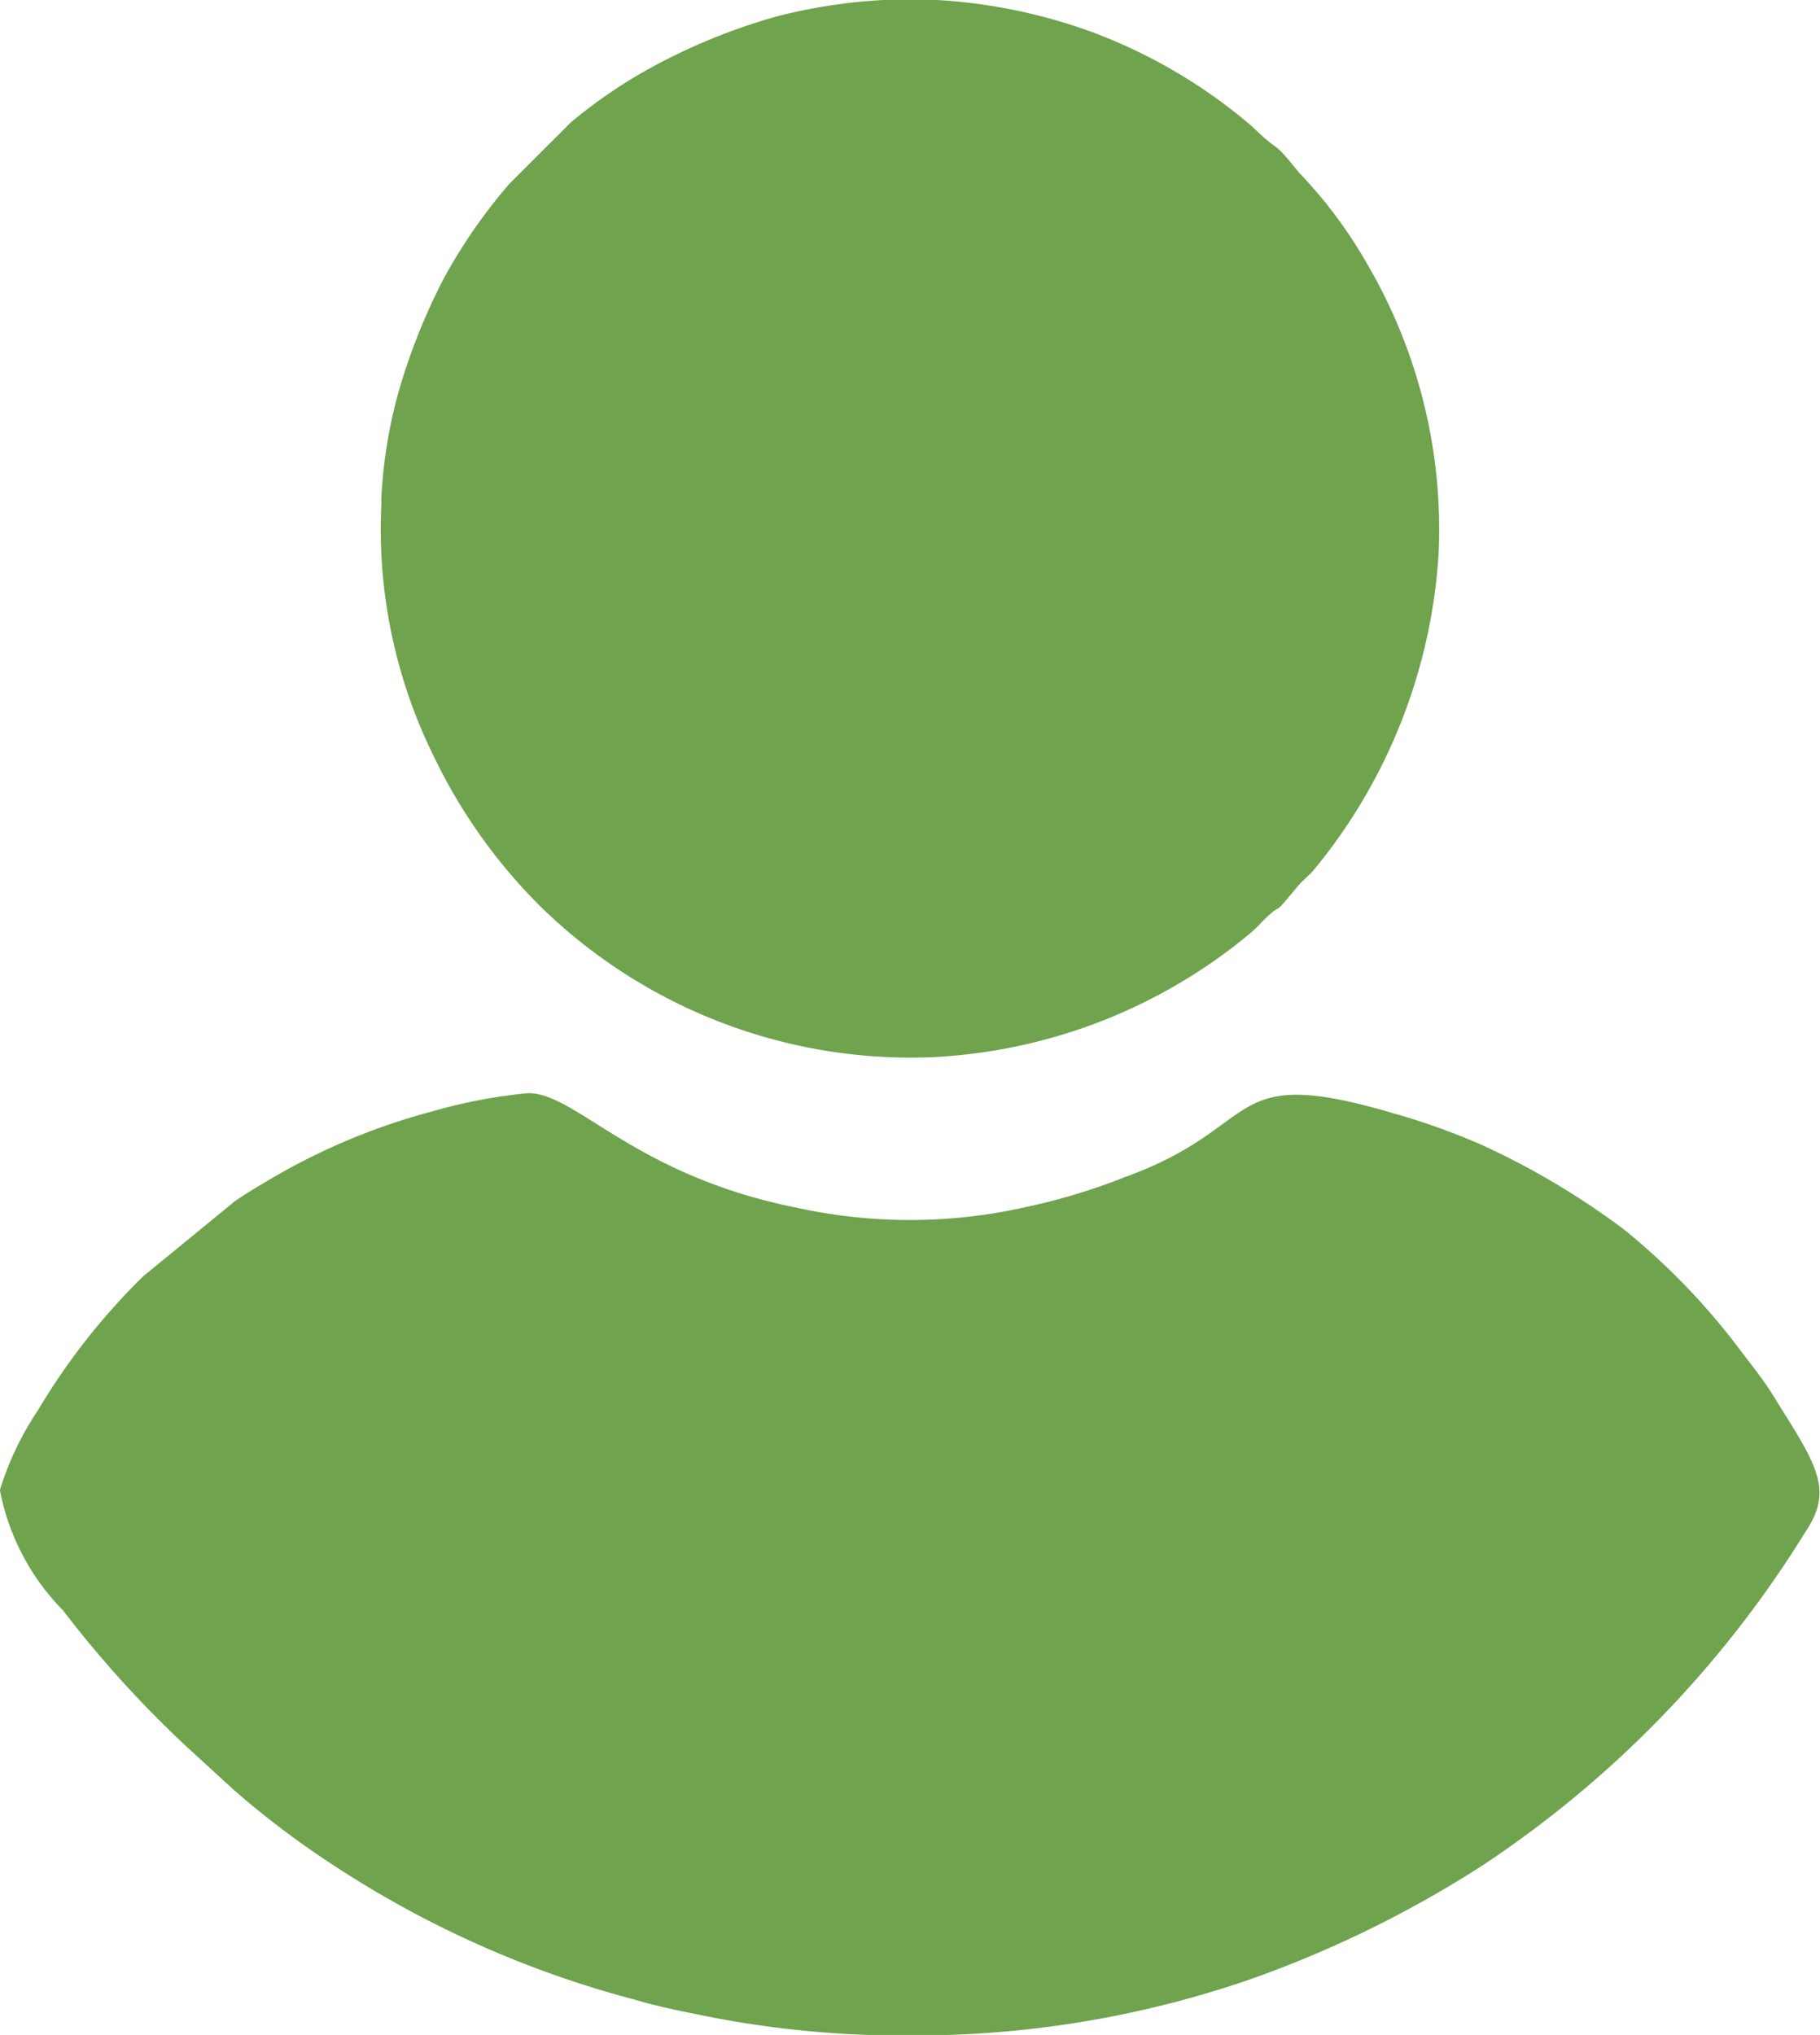
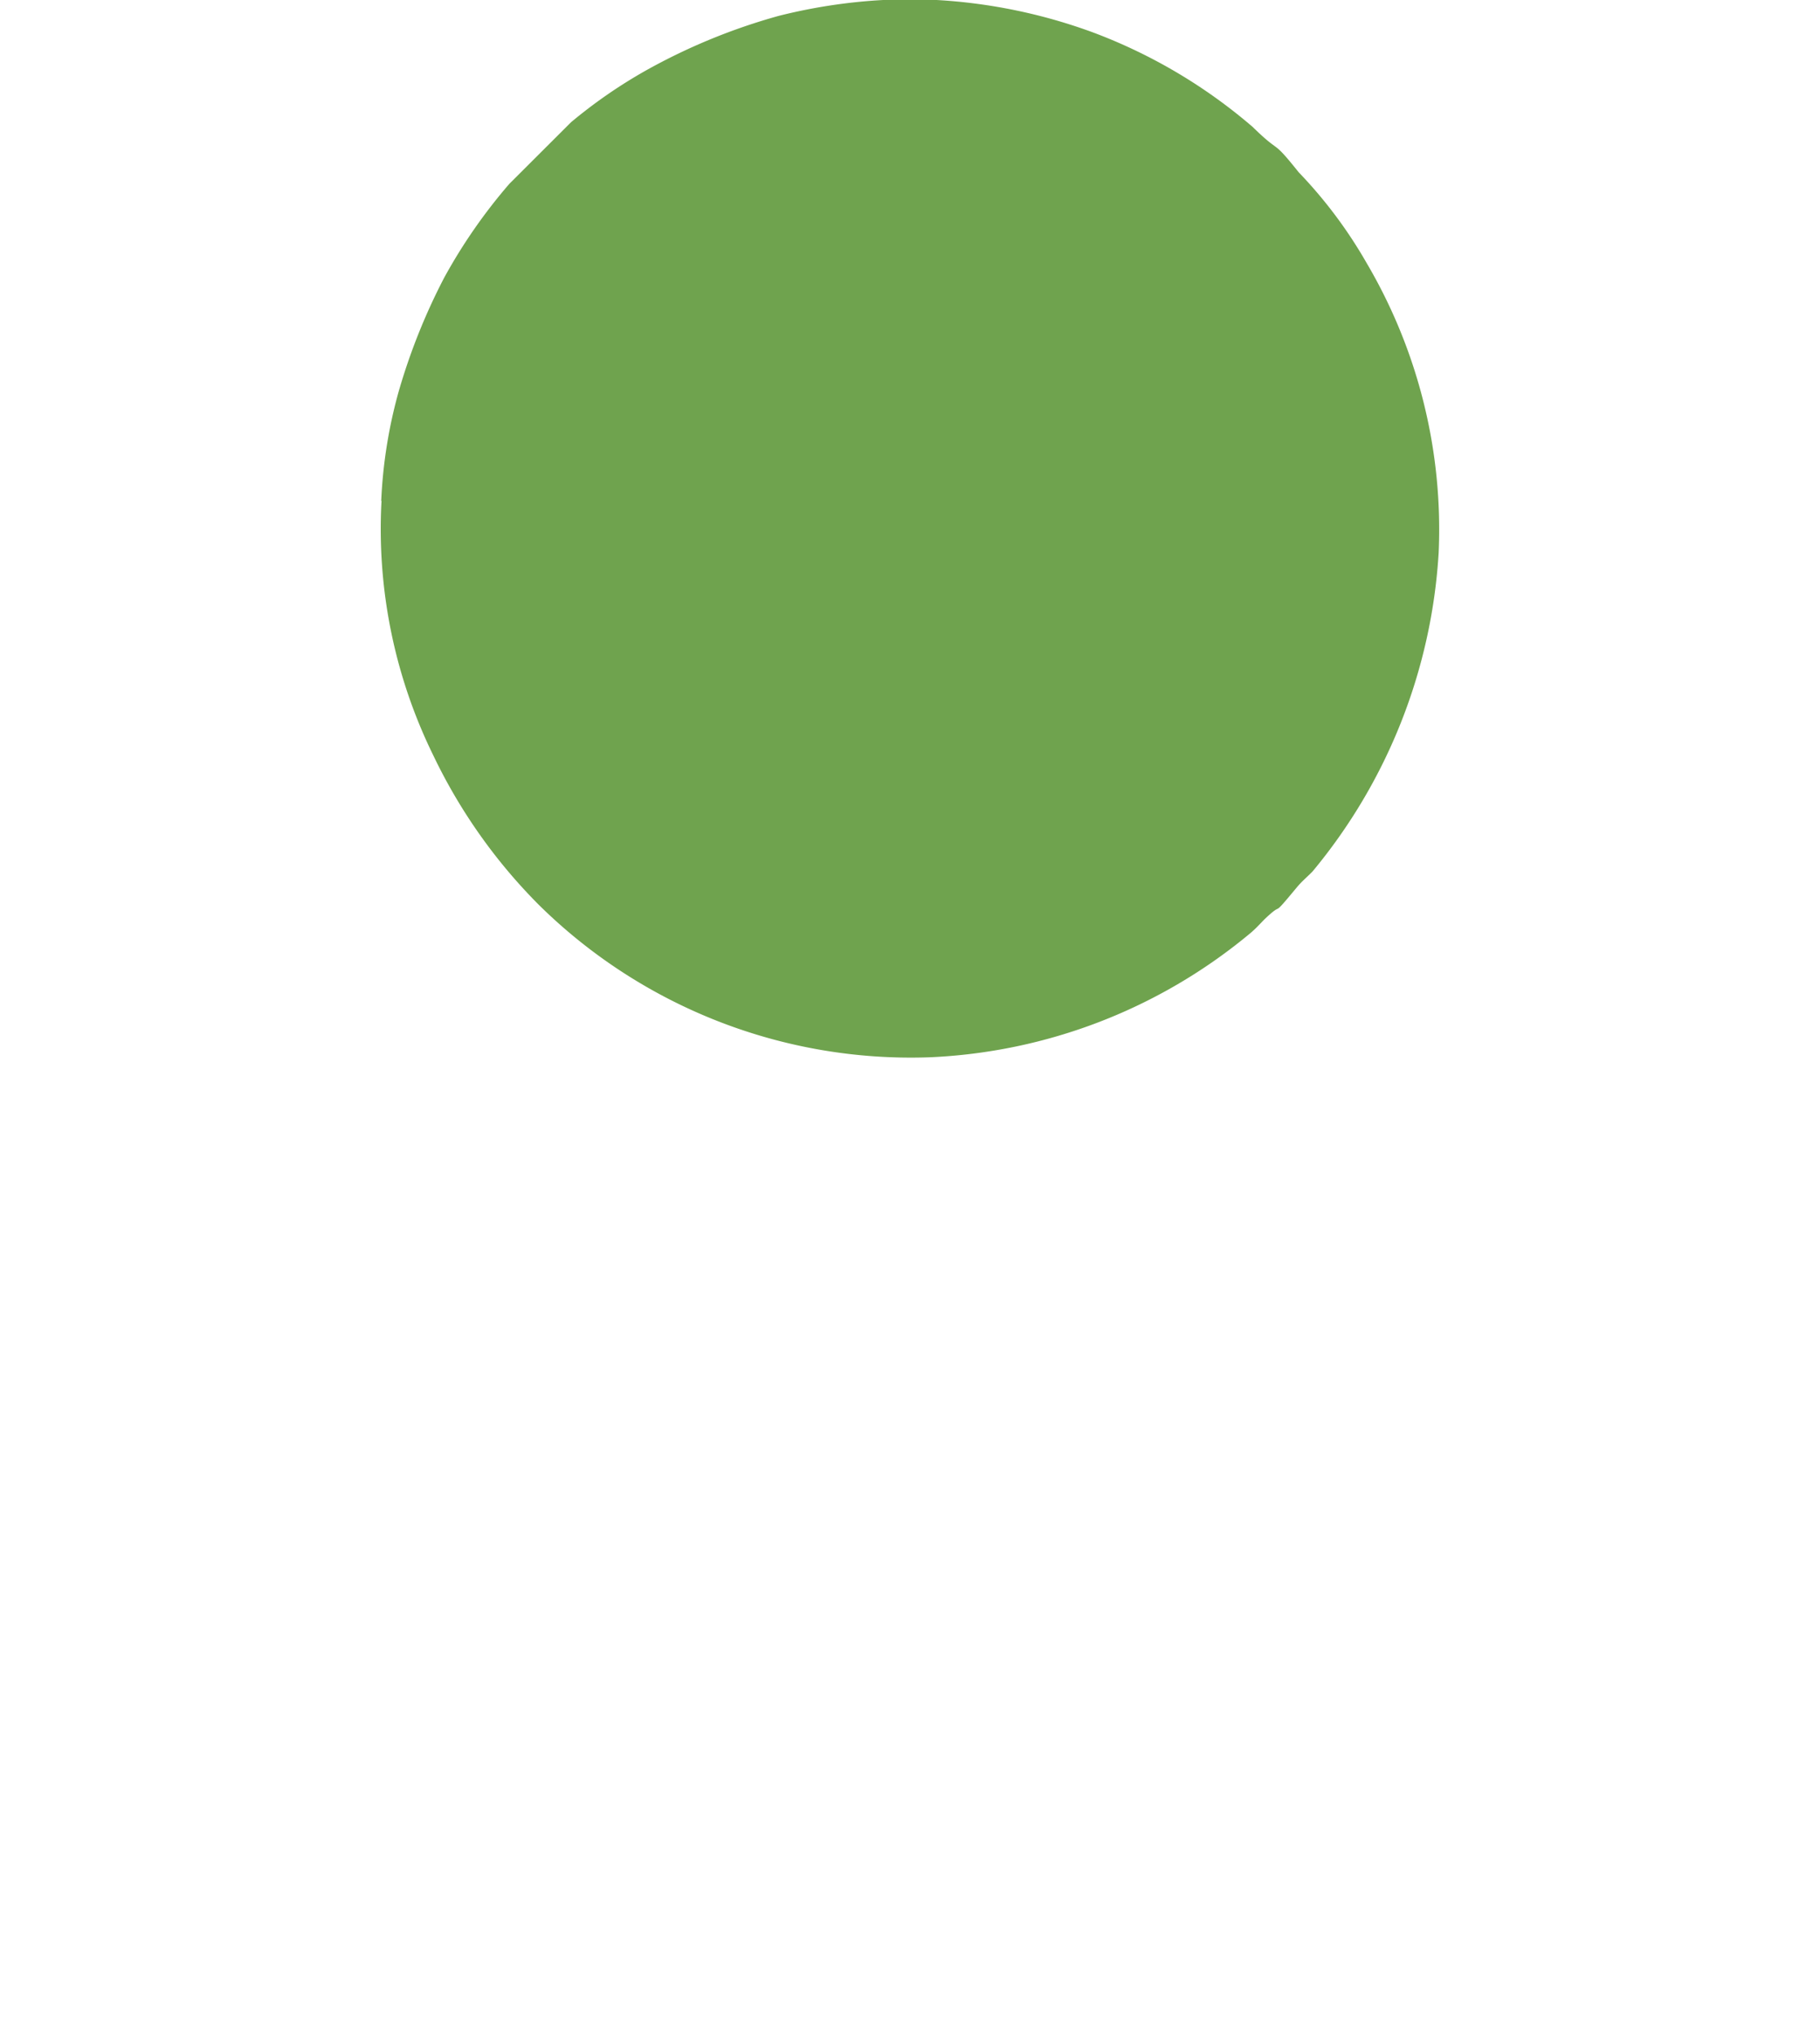
<svg xmlns="http://www.w3.org/2000/svg" width="18.07" height="20.202" viewBox="0 0 18.07 20.202">
  <g transform="translate(0)">
    <g transform="translate(0 0)">
-       <path d="M0,687.776a2.314,2.314,0,0,0,.626,1.19,10.888,10.888,0,0,0,1.24,1.365l.453.415a8.8,8.8,0,0,0,.989.748,10.149,10.149,0,0,0,3,1.338c.223.066.444.11.705.163a10.051,10.051,0,0,0,1.648.187h.711a10.2,10.2,0,0,0,2.993-.537,11.039,11.039,0,0,0,2.36-1.151,10.726,10.726,0,0,0,3.2-3.307c.255-.378.146-.613-.205-1.169-.071-.112-.139-.23-.216-.336-.089-.124-.162-.214-.254-.337a6.772,6.772,0,0,0-1.127-1.161,7.64,7.64,0,0,0-1.438-.851,6.806,6.806,0,0,0-.844-.3c-1.713-.506-1.271.127-2.674.632a6.082,6.082,0,0,1-.968.294,5.229,5.229,0,0,1-2.3.007c-1.6-.321-2.176-1.135-2.653-1.135a5.236,5.236,0,0,0-.961.183,6.4,6.4,0,0,0-1.612.677c-.124.074-.223.132-.34.212l-.911.746a6.548,6.548,0,0,0-1.042,1.325,3.024,3.024,0,0,0-.382.8Z" transform="translate(0 -672.979)" fill="#6fa34e" fill-rule="evenodd" />
-       <path d="M238.72,4.962a5.1,5.1,0,0,0,.513,2.525,5.4,5.4,0,0,0,1.044,1.481,5.257,5.257,0,0,0,3.888,1.518,5.331,5.331,0,0,0,3.163-1.217c.069-.056.1-.093.161-.155.211-.2.037.025.318-.314.056-.067.1-.1.157-.159a5.456,5.456,0,0,0,1.252-3.167A5.215,5.215,0,0,0,248.5,2.6a4.58,4.58,0,0,0-.674-.9c-.278-.348-.165-.164-.457-.45A5.255,5.255,0,0,0,245.779.31a5.375,5.375,0,0,0-1.548-.32H243.7a5.447,5.447,0,0,0-1.038.158,5.96,5.96,0,0,0-1.314.54,4.945,4.945,0,0,0-.747.516l-.612.611a5.369,5.369,0,0,0-.647.932,6.112,6.112,0,0,0-.451,1.127,4.8,4.8,0,0,0-.174,1.089Z" transform="translate(-234.932 0.01)" fill="#6fa34e" fill-rule="evenodd" />
+       <path d="M238.72,4.962a5.1,5.1,0,0,0,.513,2.525,5.4,5.4,0,0,0,1.044,1.481,5.257,5.257,0,0,0,3.888,1.518,5.331,5.331,0,0,0,3.163-1.217c.069-.056.1-.093.161-.155.211-.2.037.025.318-.314.056-.067.1-.1.157-.159a5.456,5.456,0,0,0,1.252-3.167A5.215,5.215,0,0,0,248.5,2.6a4.58,4.58,0,0,0-.674-.9c-.278-.348-.165-.164-.457-.45A5.255,5.255,0,0,0,245.779.31a5.375,5.375,0,0,0-1.548-.32H243.7a5.447,5.447,0,0,0-1.038.158,5.96,5.96,0,0,0-1.314.54,4.945,4.945,0,0,0-.747.516l-.612.611a5.369,5.369,0,0,0-.647.932,6.112,6.112,0,0,0-.451,1.127,4.8,4.8,0,0,0-.174,1.089" transform="translate(-234.932 0.01)" fill="#6fa34e" fill-rule="evenodd" />
    </g>
  </g>
</svg>